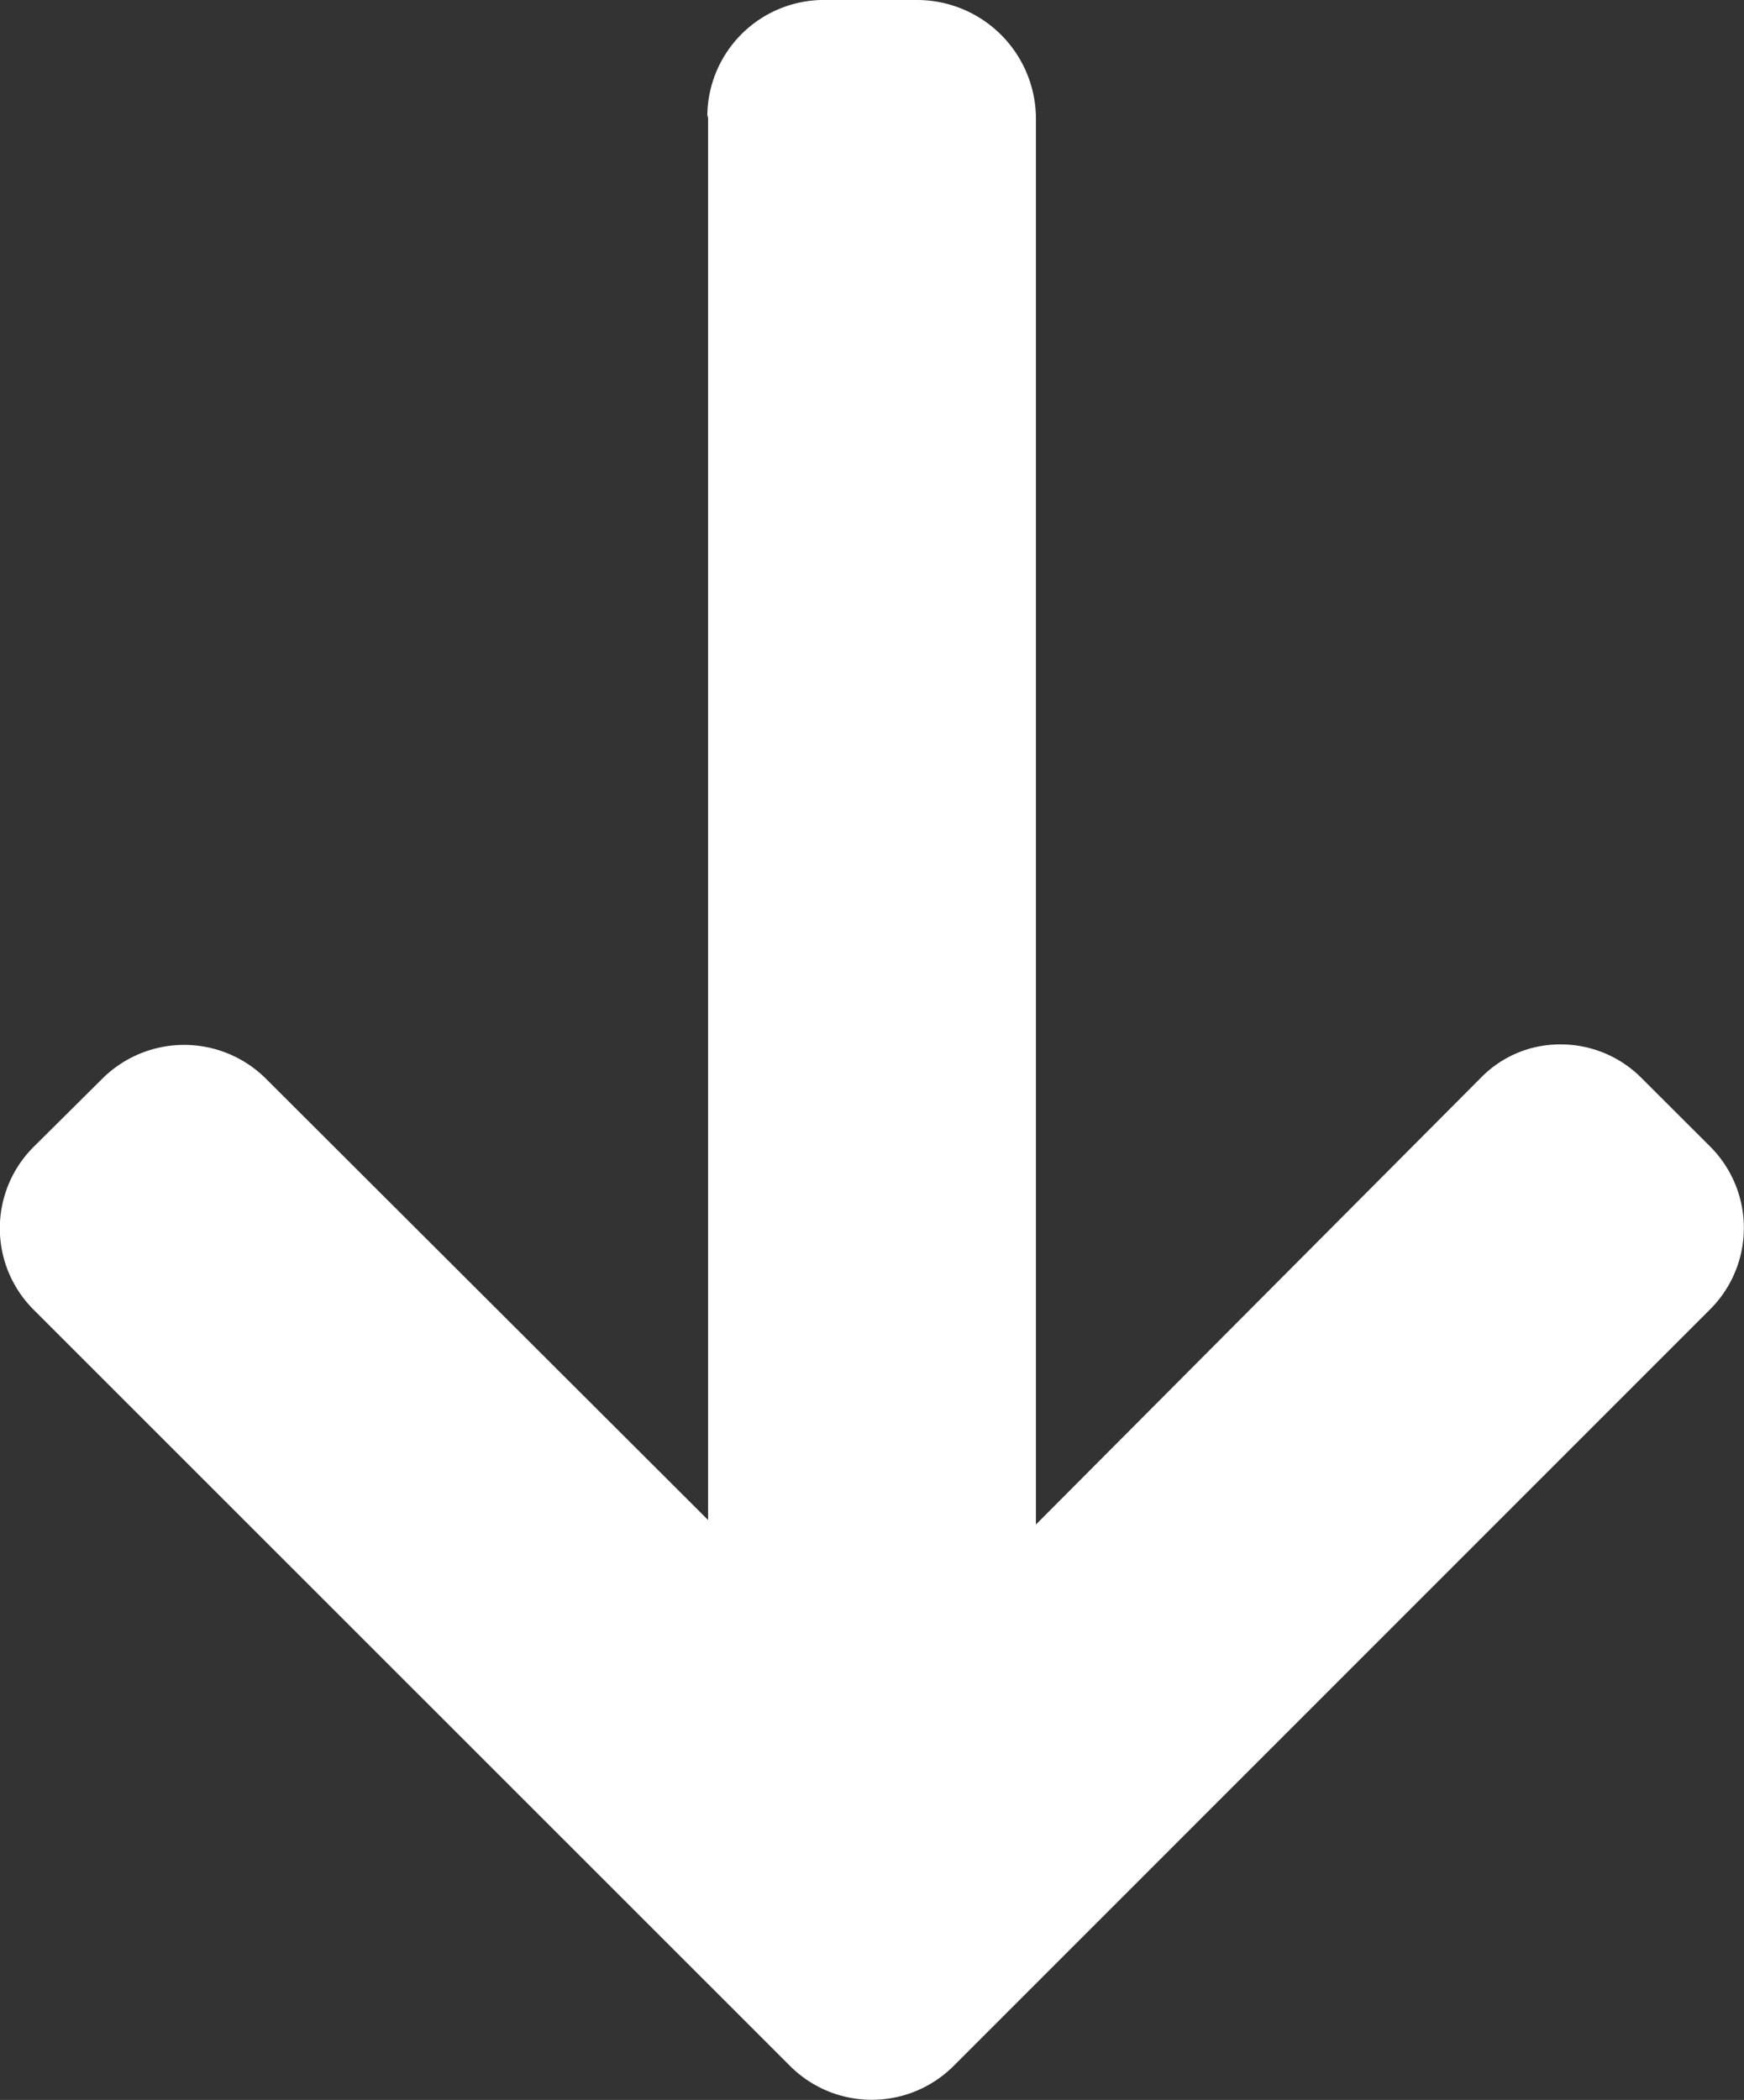
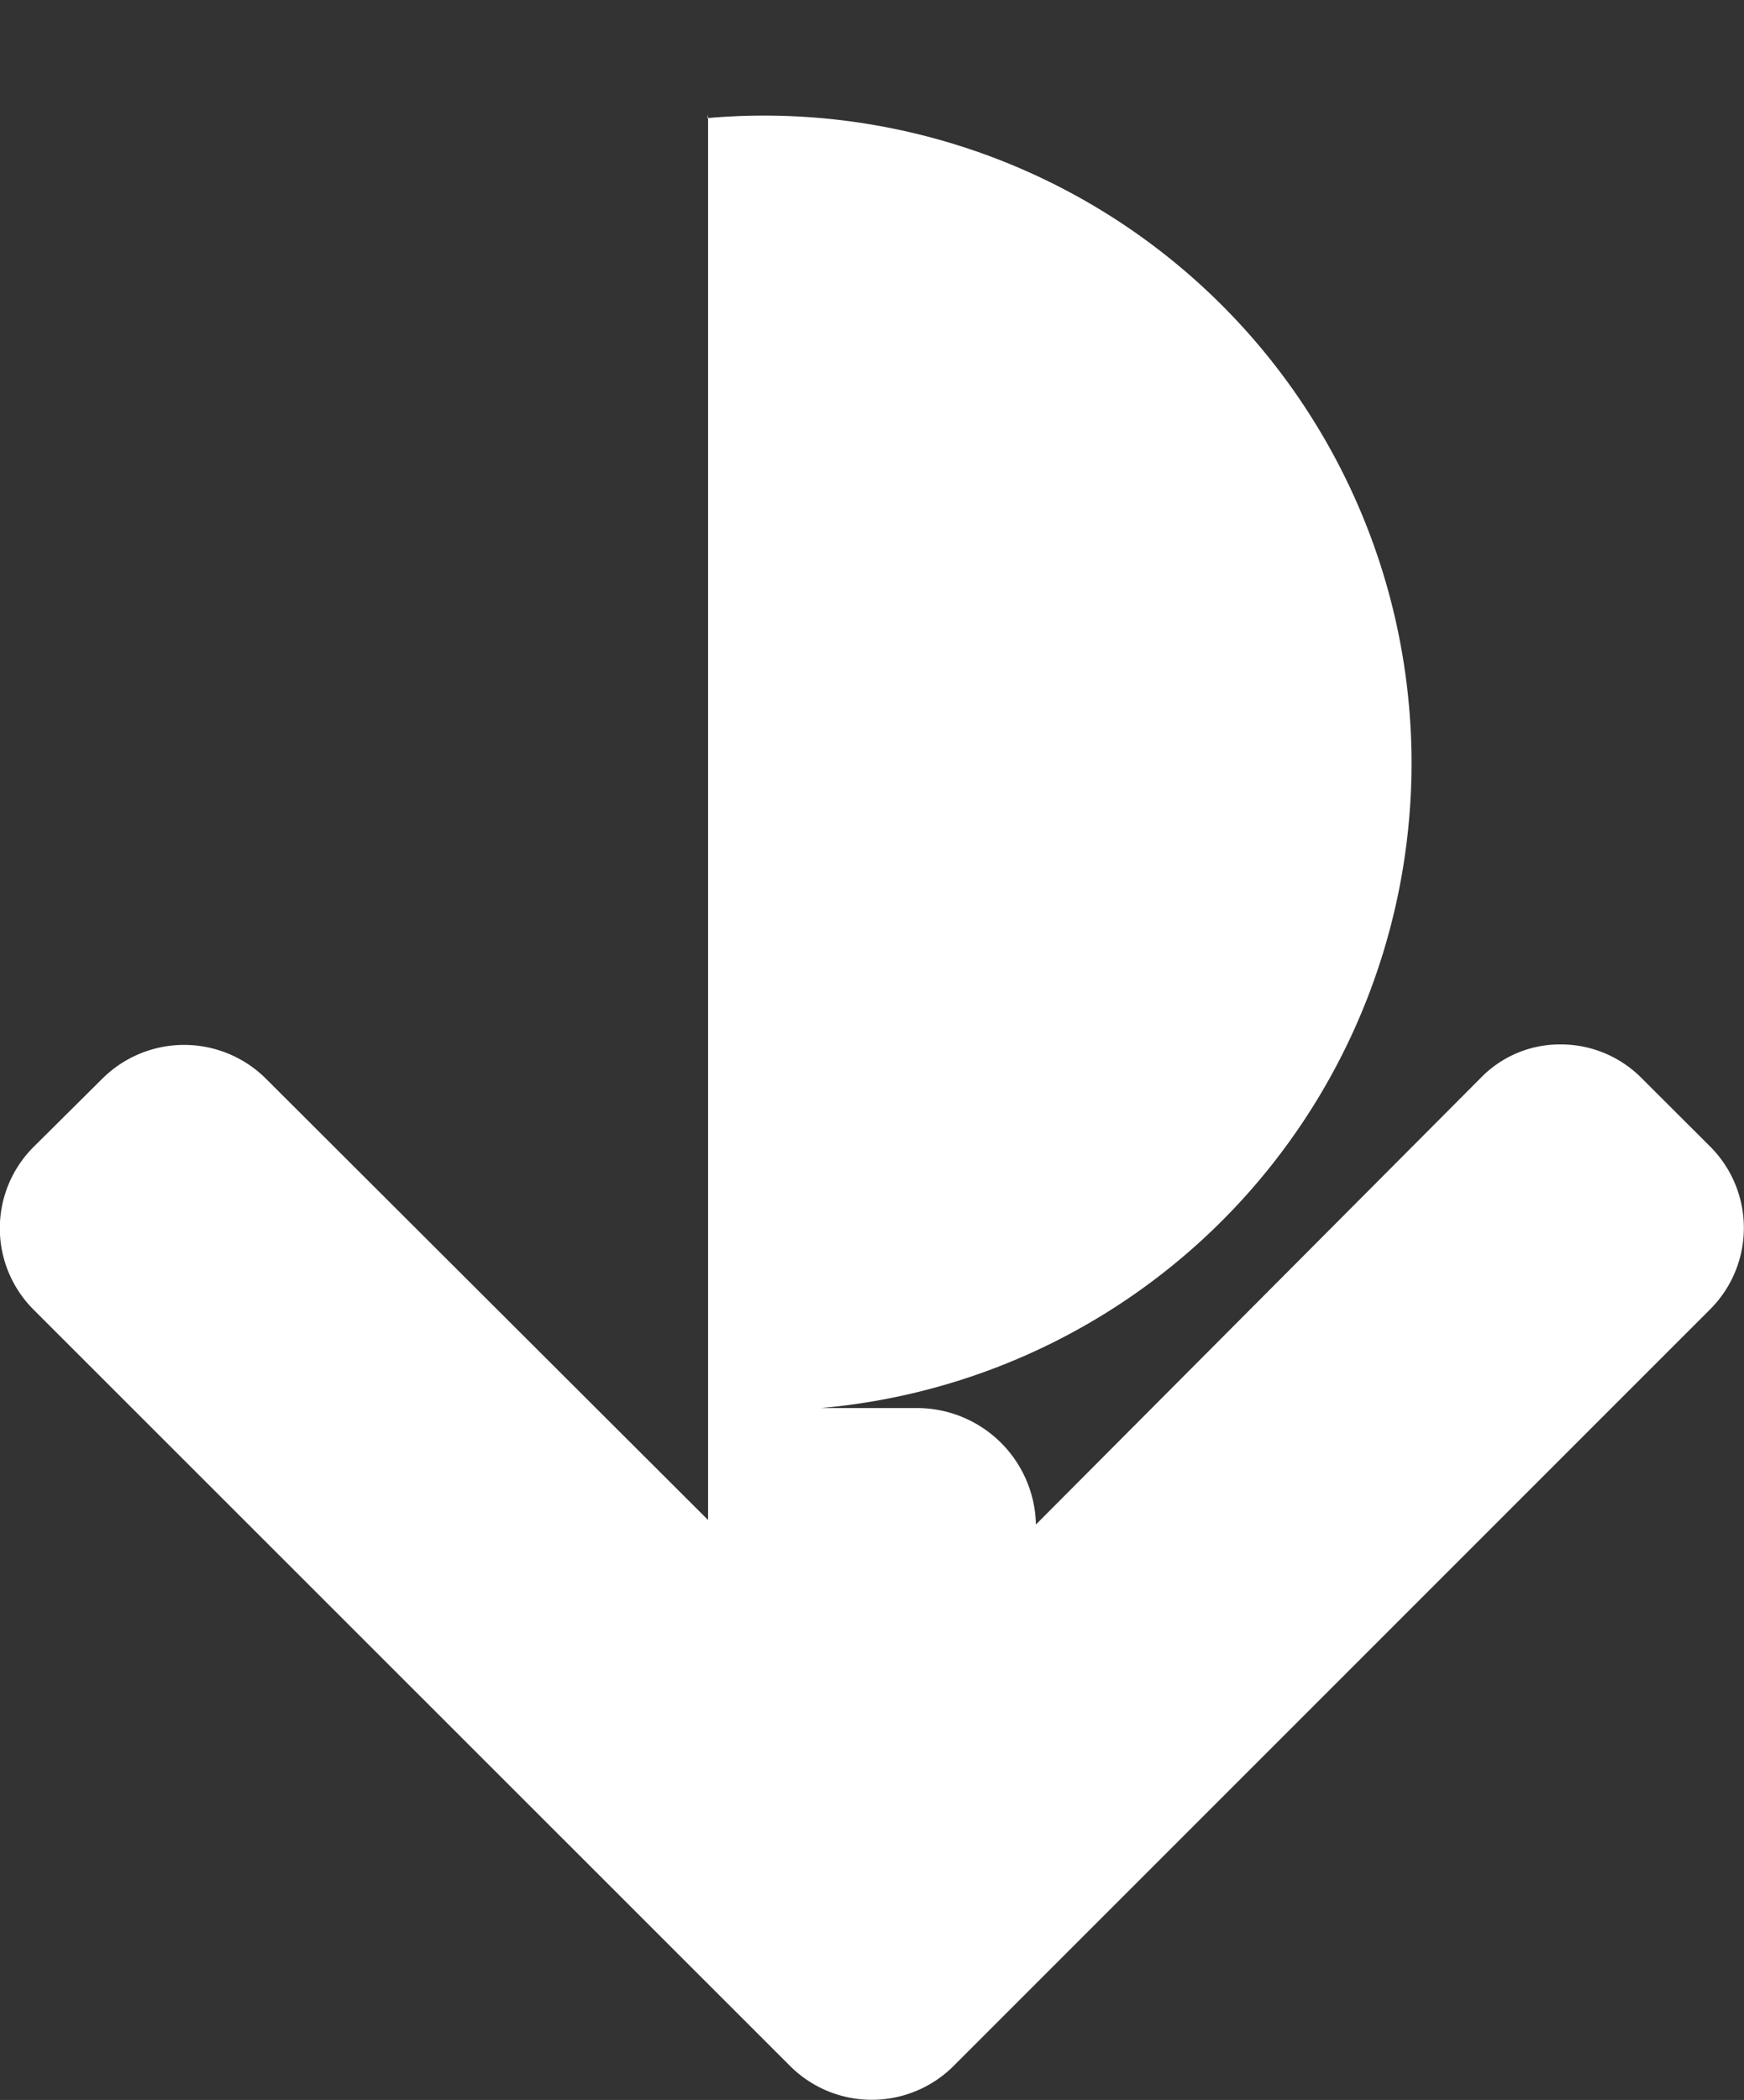
<svg xmlns="http://www.w3.org/2000/svg" width="13.943" height="16.787" viewBox="0 0 13.943 16.787" class="changed-svg replaced-svg">
  <rect x="0" y="0" width="13.943" height="16.787" fill="#333333" stroke="none" />
  <g transform="translate(0 16.787) rotate(-90)">
    <g transform="translate(0)">
-       <path fill="#fff" d="M15.843,5.655l.026.006H4.636L8.168,2.122a.927.927,0,0,0,0-1.3L7.618.268a.919.919,0,0,0-1.3,0L.268,6.32a.925.925,0,0,0,0,1.3l6.053,6.053a.92.92,0,0,0,1.3,0l.549-.55a.909.909,0,0,0,.268-.649.882.882,0,0,0-.268-.636L4.6,8.282H15.856a.951.951,0,0,0,.931-.942V6.563A.933.933,0,0,0,15.843,5.655Z" transform="translate(0)" />
+       <path fill="#fff" d="M15.843,5.655l.026.006H4.636L8.168,2.122a.927.927,0,0,0,0-1.3L7.618.268a.919.919,0,0,0-1.3,0L.268,6.32a.925.925,0,0,0,0,1.3l6.053,6.053a.92.92,0,0,0,1.3,0l.549-.55a.909.909,0,0,0,.268-.649.882.882,0,0,0-.268-.636L4.6,8.282a.951.951,0,0,0,.931-.942V6.563A.933.933,0,0,0,15.843,5.655Z" transform="translate(0)" />
    </g>
  </g>
</svg>